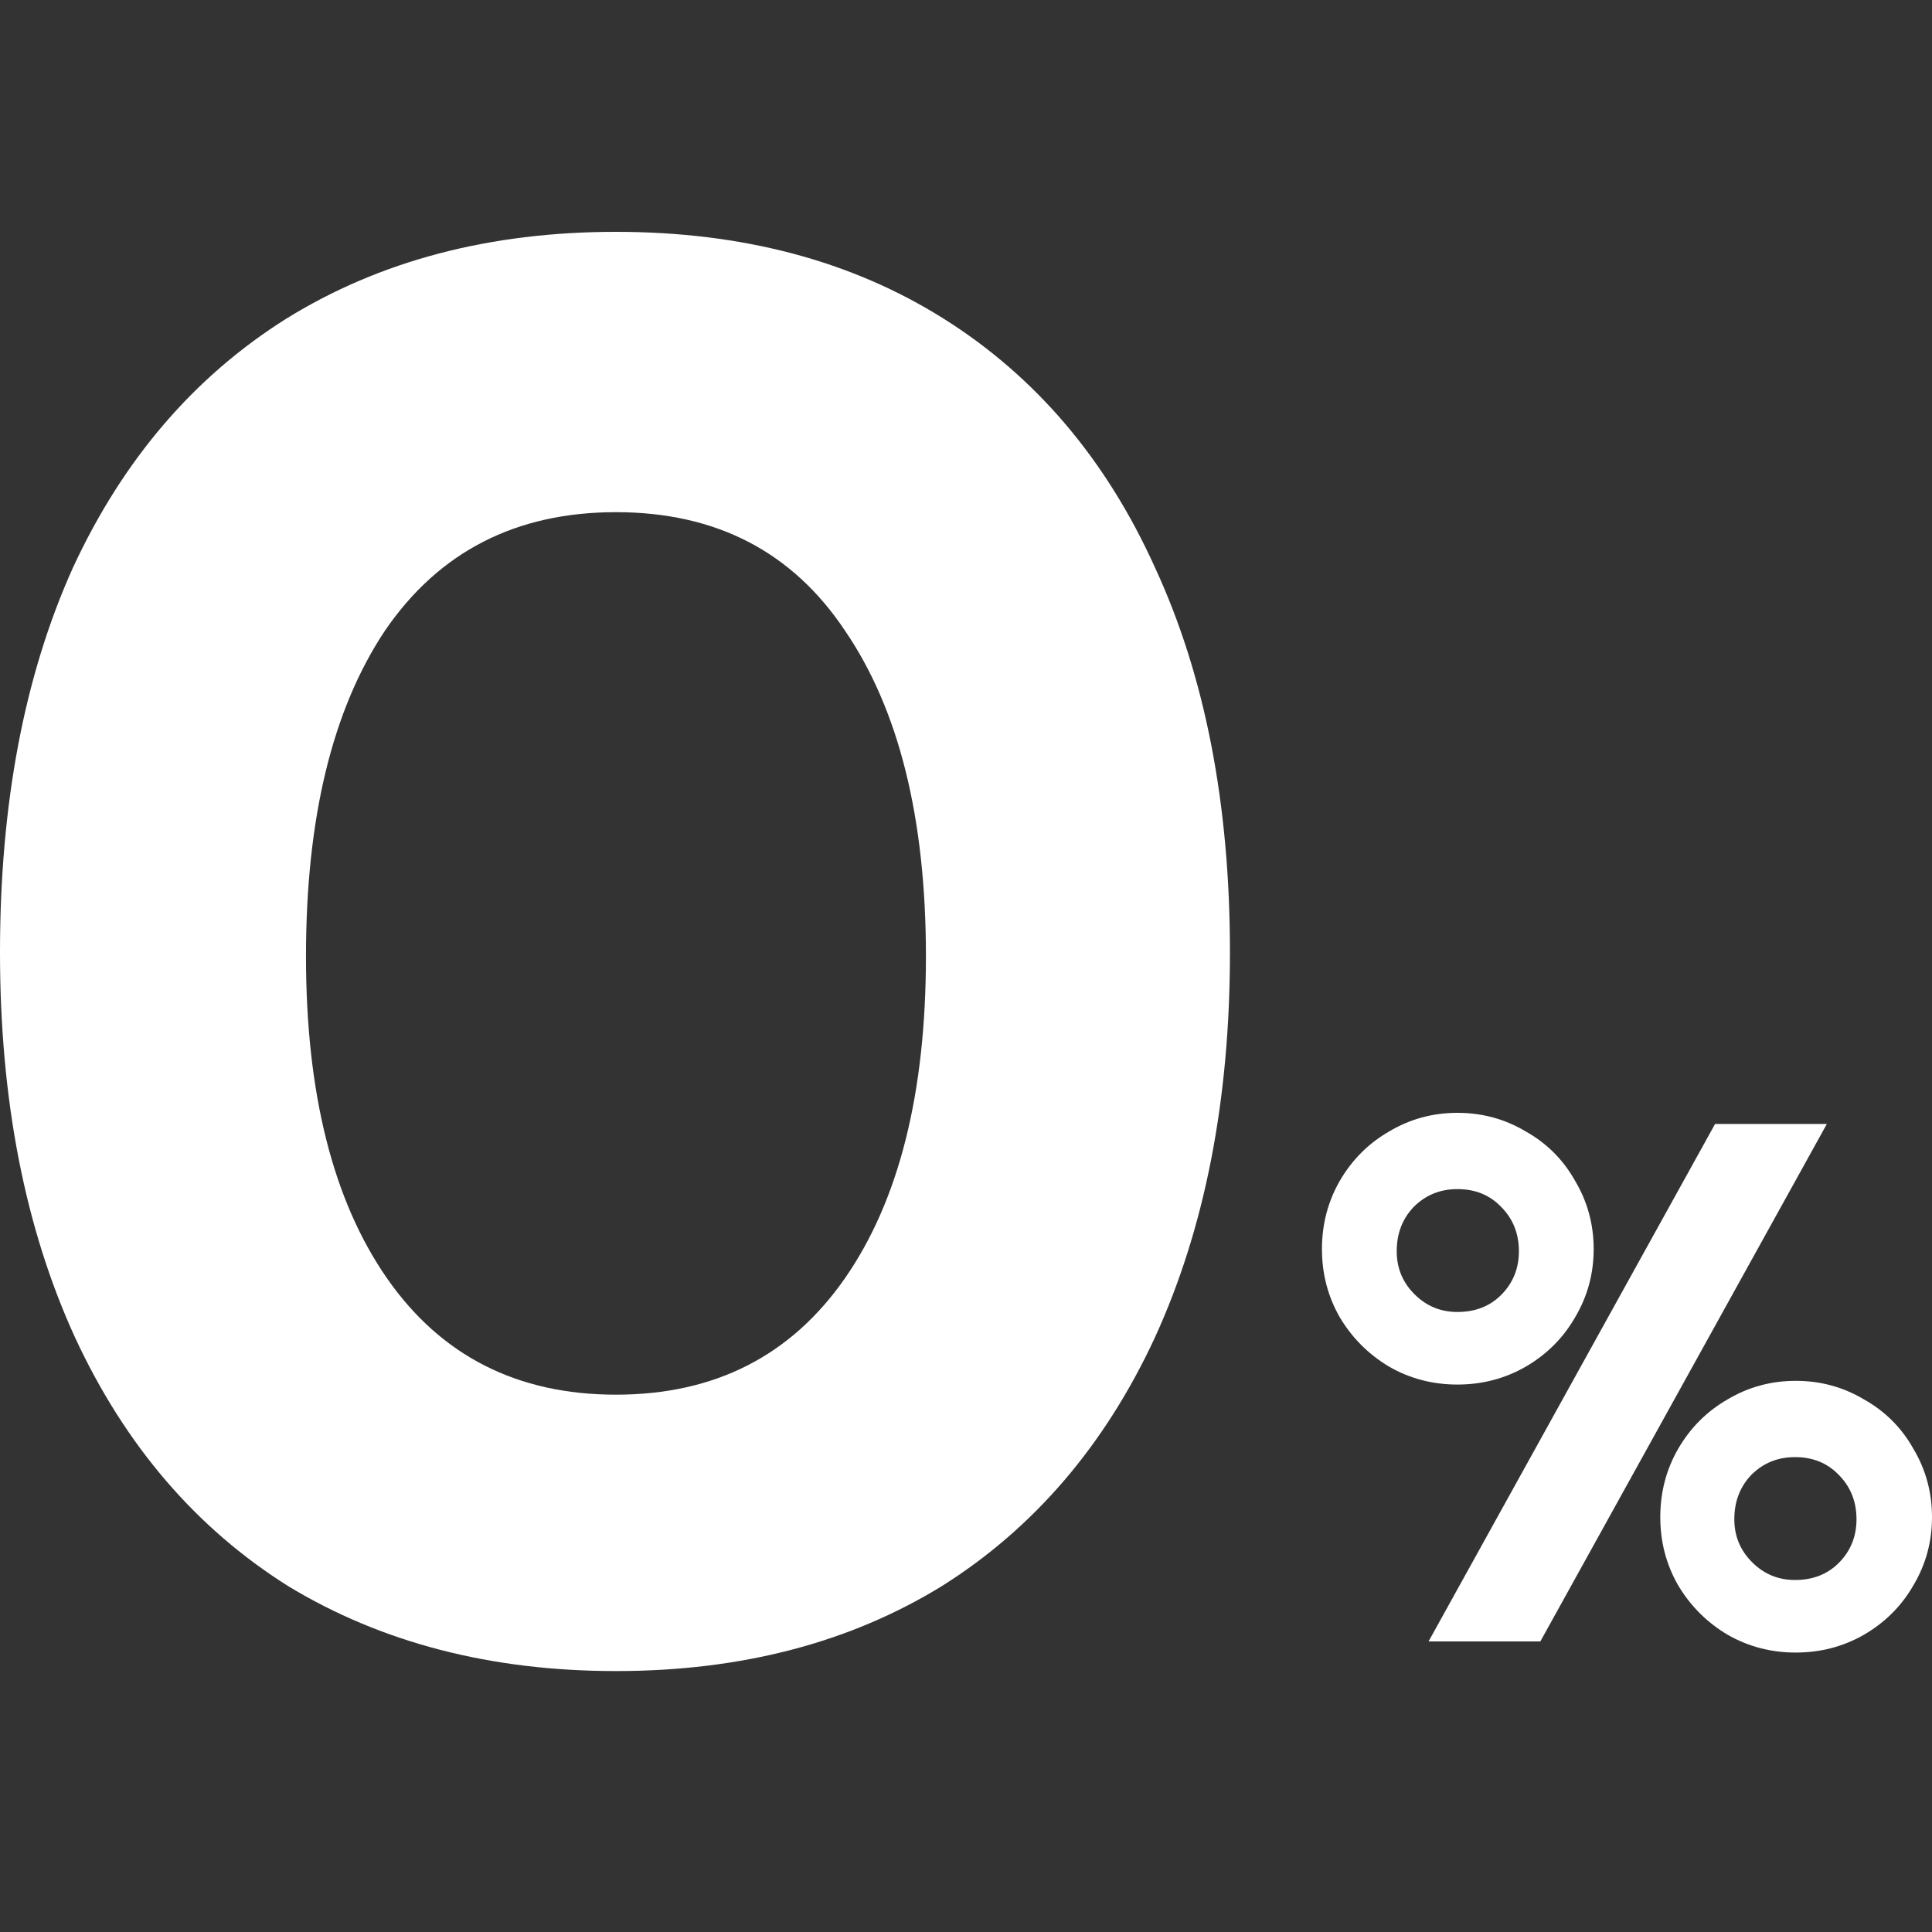
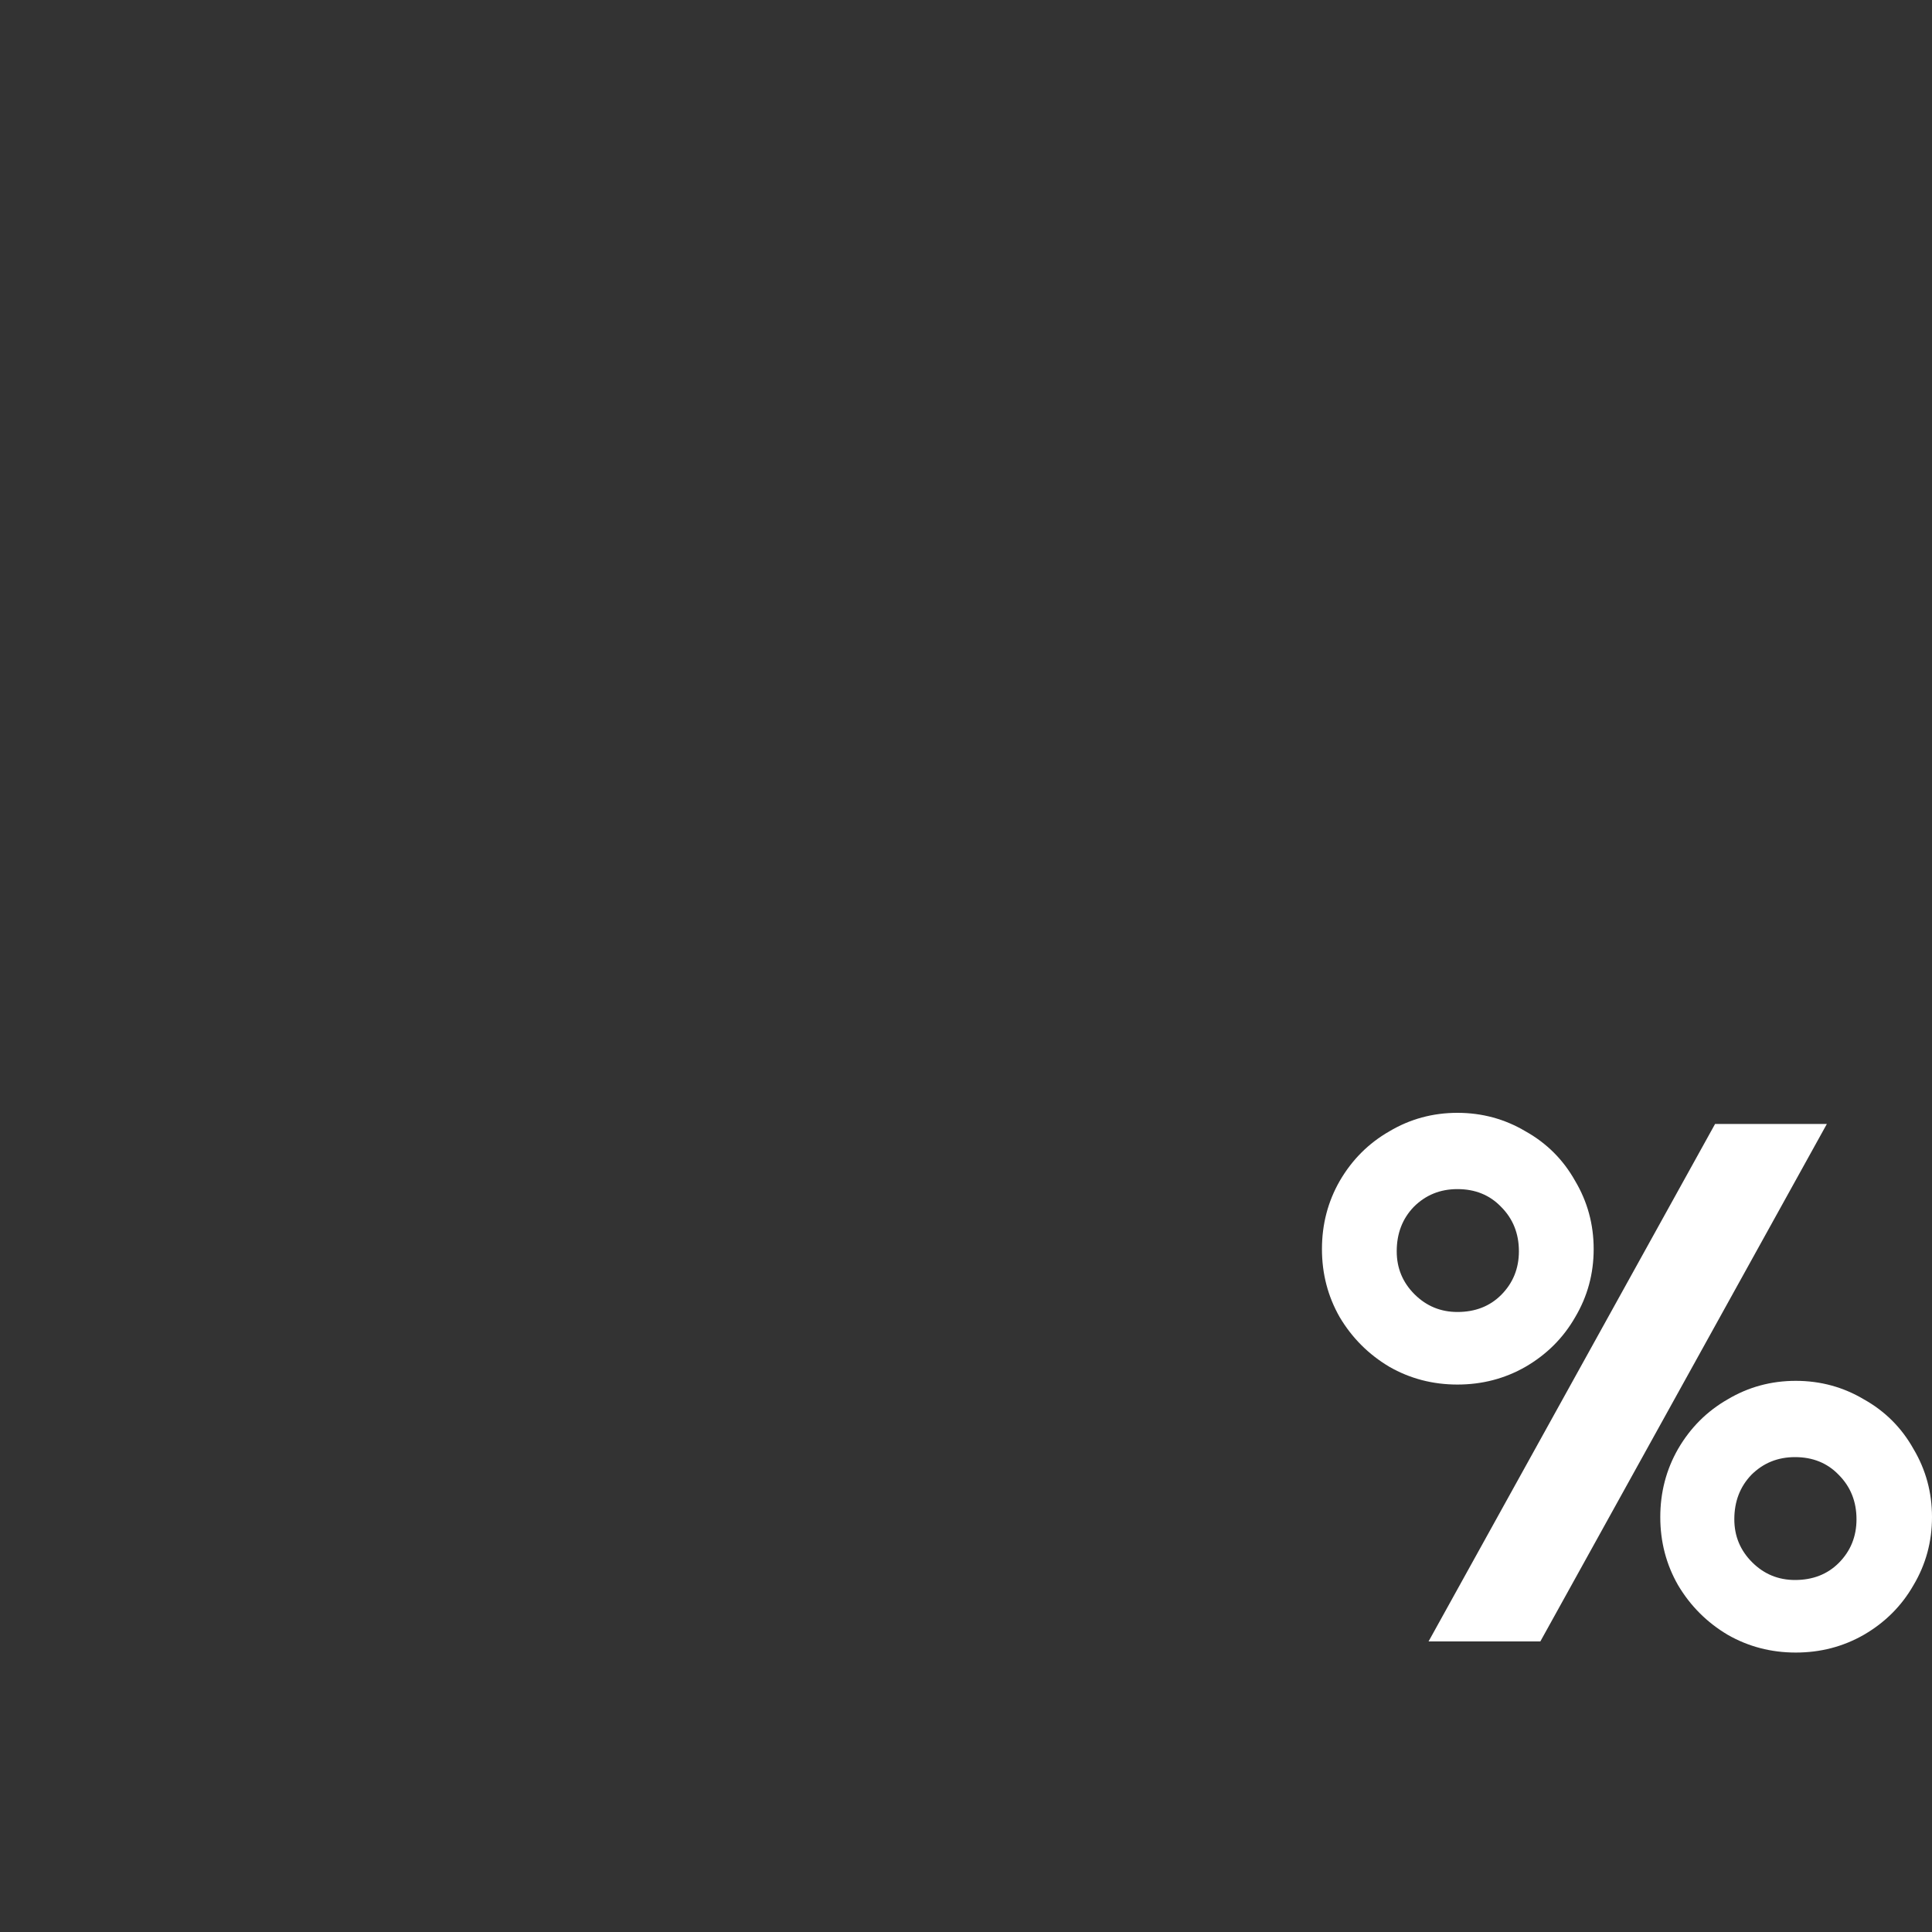
<svg xmlns="http://www.w3.org/2000/svg" width="50" height="50" viewBox="0 0 50 50" fill="none">
  <rect x="0" y="0" width="50" height="50" fill="#333333" stroke="none" />
  <path d="M37.718 35.832C37.08 35.832 36.492 35.679 35.956 35.372C35.419 35.053 34.991 34.625 34.672 34.089C34.365 33.552 34.212 32.964 34.212 32.326C34.212 31.687 34.365 31.099 34.672 30.563C34.991 30.014 35.419 29.586 35.956 29.279C36.492 28.96 37.08 28.8 37.718 28.8C38.357 28.8 38.945 28.96 39.481 29.279C40.03 29.586 40.458 30.014 40.765 30.563C41.084 31.099 41.244 31.687 41.244 32.326C41.244 32.964 41.084 33.552 40.765 34.089C40.458 34.625 40.03 35.053 39.481 35.372C38.945 35.679 38.357 35.832 37.718 35.832ZM44.386 29.088H47.279L39.864 42.48H36.971L44.386 29.088ZM37.718 33.954C38.178 33.954 38.555 33.807 38.849 33.514C39.155 33.207 39.309 32.83 39.309 32.383C39.309 31.923 39.155 31.54 38.849 31.234C38.555 30.927 38.178 30.774 37.718 30.774C37.271 30.774 36.895 30.927 36.588 31.234C36.294 31.54 36.147 31.923 36.147 32.383C36.147 32.818 36.3 33.188 36.607 33.495C36.914 33.801 37.284 33.954 37.718 33.954ZM46.474 42.768C45.836 42.768 45.248 42.615 44.712 42.308C44.175 41.989 43.747 41.561 43.428 41.024C43.121 40.488 42.968 39.9 42.968 39.262C42.968 38.623 43.121 38.035 43.428 37.499C43.747 36.95 44.175 36.522 44.712 36.215C45.248 35.896 45.836 35.736 46.474 35.736C47.113 35.736 47.701 35.896 48.237 36.215C48.786 36.522 49.214 36.95 49.521 37.499C49.84 38.035 50 38.623 50 39.262C50 39.9 49.84 40.488 49.521 41.024C49.214 41.561 48.786 41.989 48.237 42.308C47.701 42.615 47.113 42.768 46.474 42.768ZM46.455 40.89C46.915 40.89 47.292 40.743 47.586 40.45C47.892 40.143 48.046 39.766 48.046 39.319C48.046 38.859 47.892 38.476 47.586 38.169C47.292 37.863 46.915 37.71 46.455 37.71C46.008 37.71 45.632 37.863 45.325 38.169C45.031 38.476 44.884 38.859 44.884 39.319C44.884 39.753 45.038 40.124 45.344 40.43C45.651 40.737 46.021 40.89 46.455 40.89Z" fill="white" />
-   <path d="M15.941 43.247C12.705 43.247 9.878 42.515 7.46 41.05C5.075 39.551 3.236 37.405 1.941 34.612C0.647 31.785 -6.10352e-05 28.464 -6.10352e-05 24.649C-6.10352e-05 20.8 0.63 17.479 1.89 14.686C3.185 11.893 5.024 9.747 7.408 8.248C9.827 6.749 12.671 6 15.941 6C19.211 6 22.038 6.749 24.423 8.248C26.807 9.747 28.629 11.893 29.89 14.686C31.184 17.479 31.831 20.8 31.831 24.649C31.831 28.464 31.184 31.785 29.89 34.612C28.595 37.405 26.756 39.551 24.372 41.05C21.987 42.515 19.177 43.247 15.941 43.247ZM15.941 36.094C18.496 36.094 20.471 35.089 21.868 33.08C23.264 31.07 23.963 28.294 23.963 24.751C23.963 21.175 23.264 18.365 21.868 16.321C20.505 14.277 18.53 13.255 15.941 13.255C13.352 13.255 11.36 14.277 9.963 16.321C8.601 18.365 7.919 21.175 7.919 24.751C7.919 28.294 8.618 31.07 10.014 33.08C11.411 35.089 13.386 36.094 15.941 36.094Z" fill="white" />
</svg>